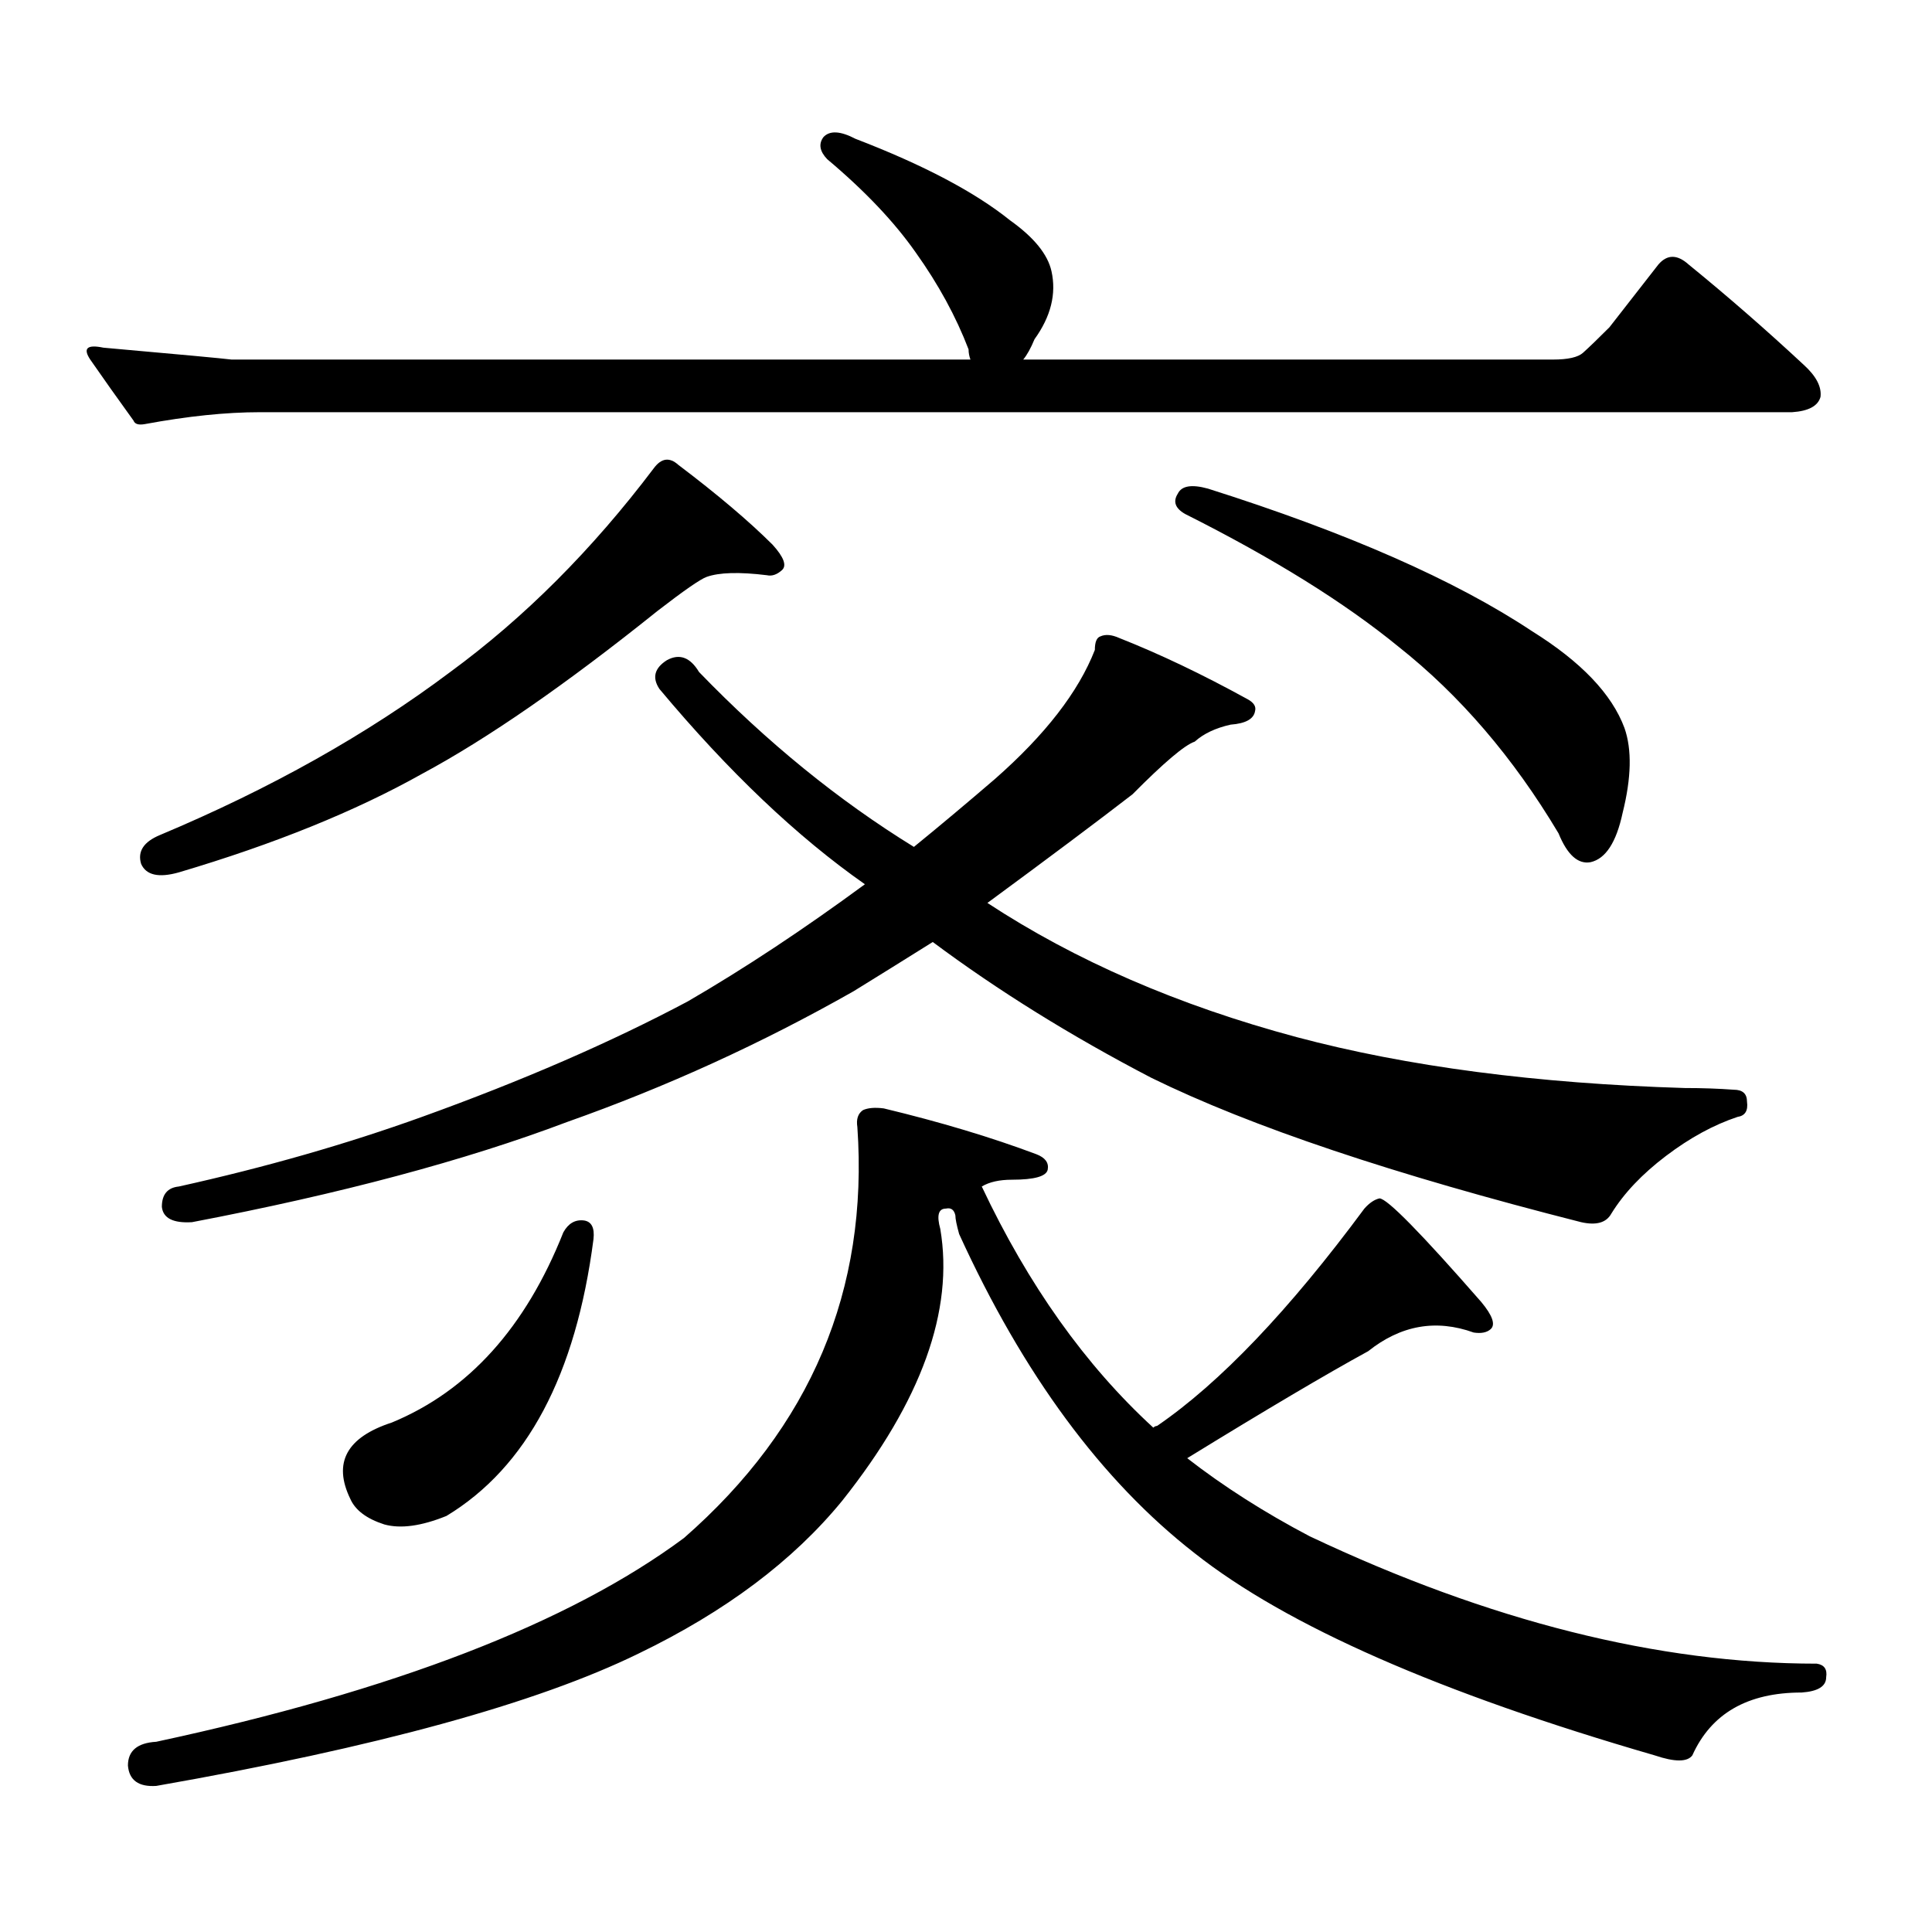
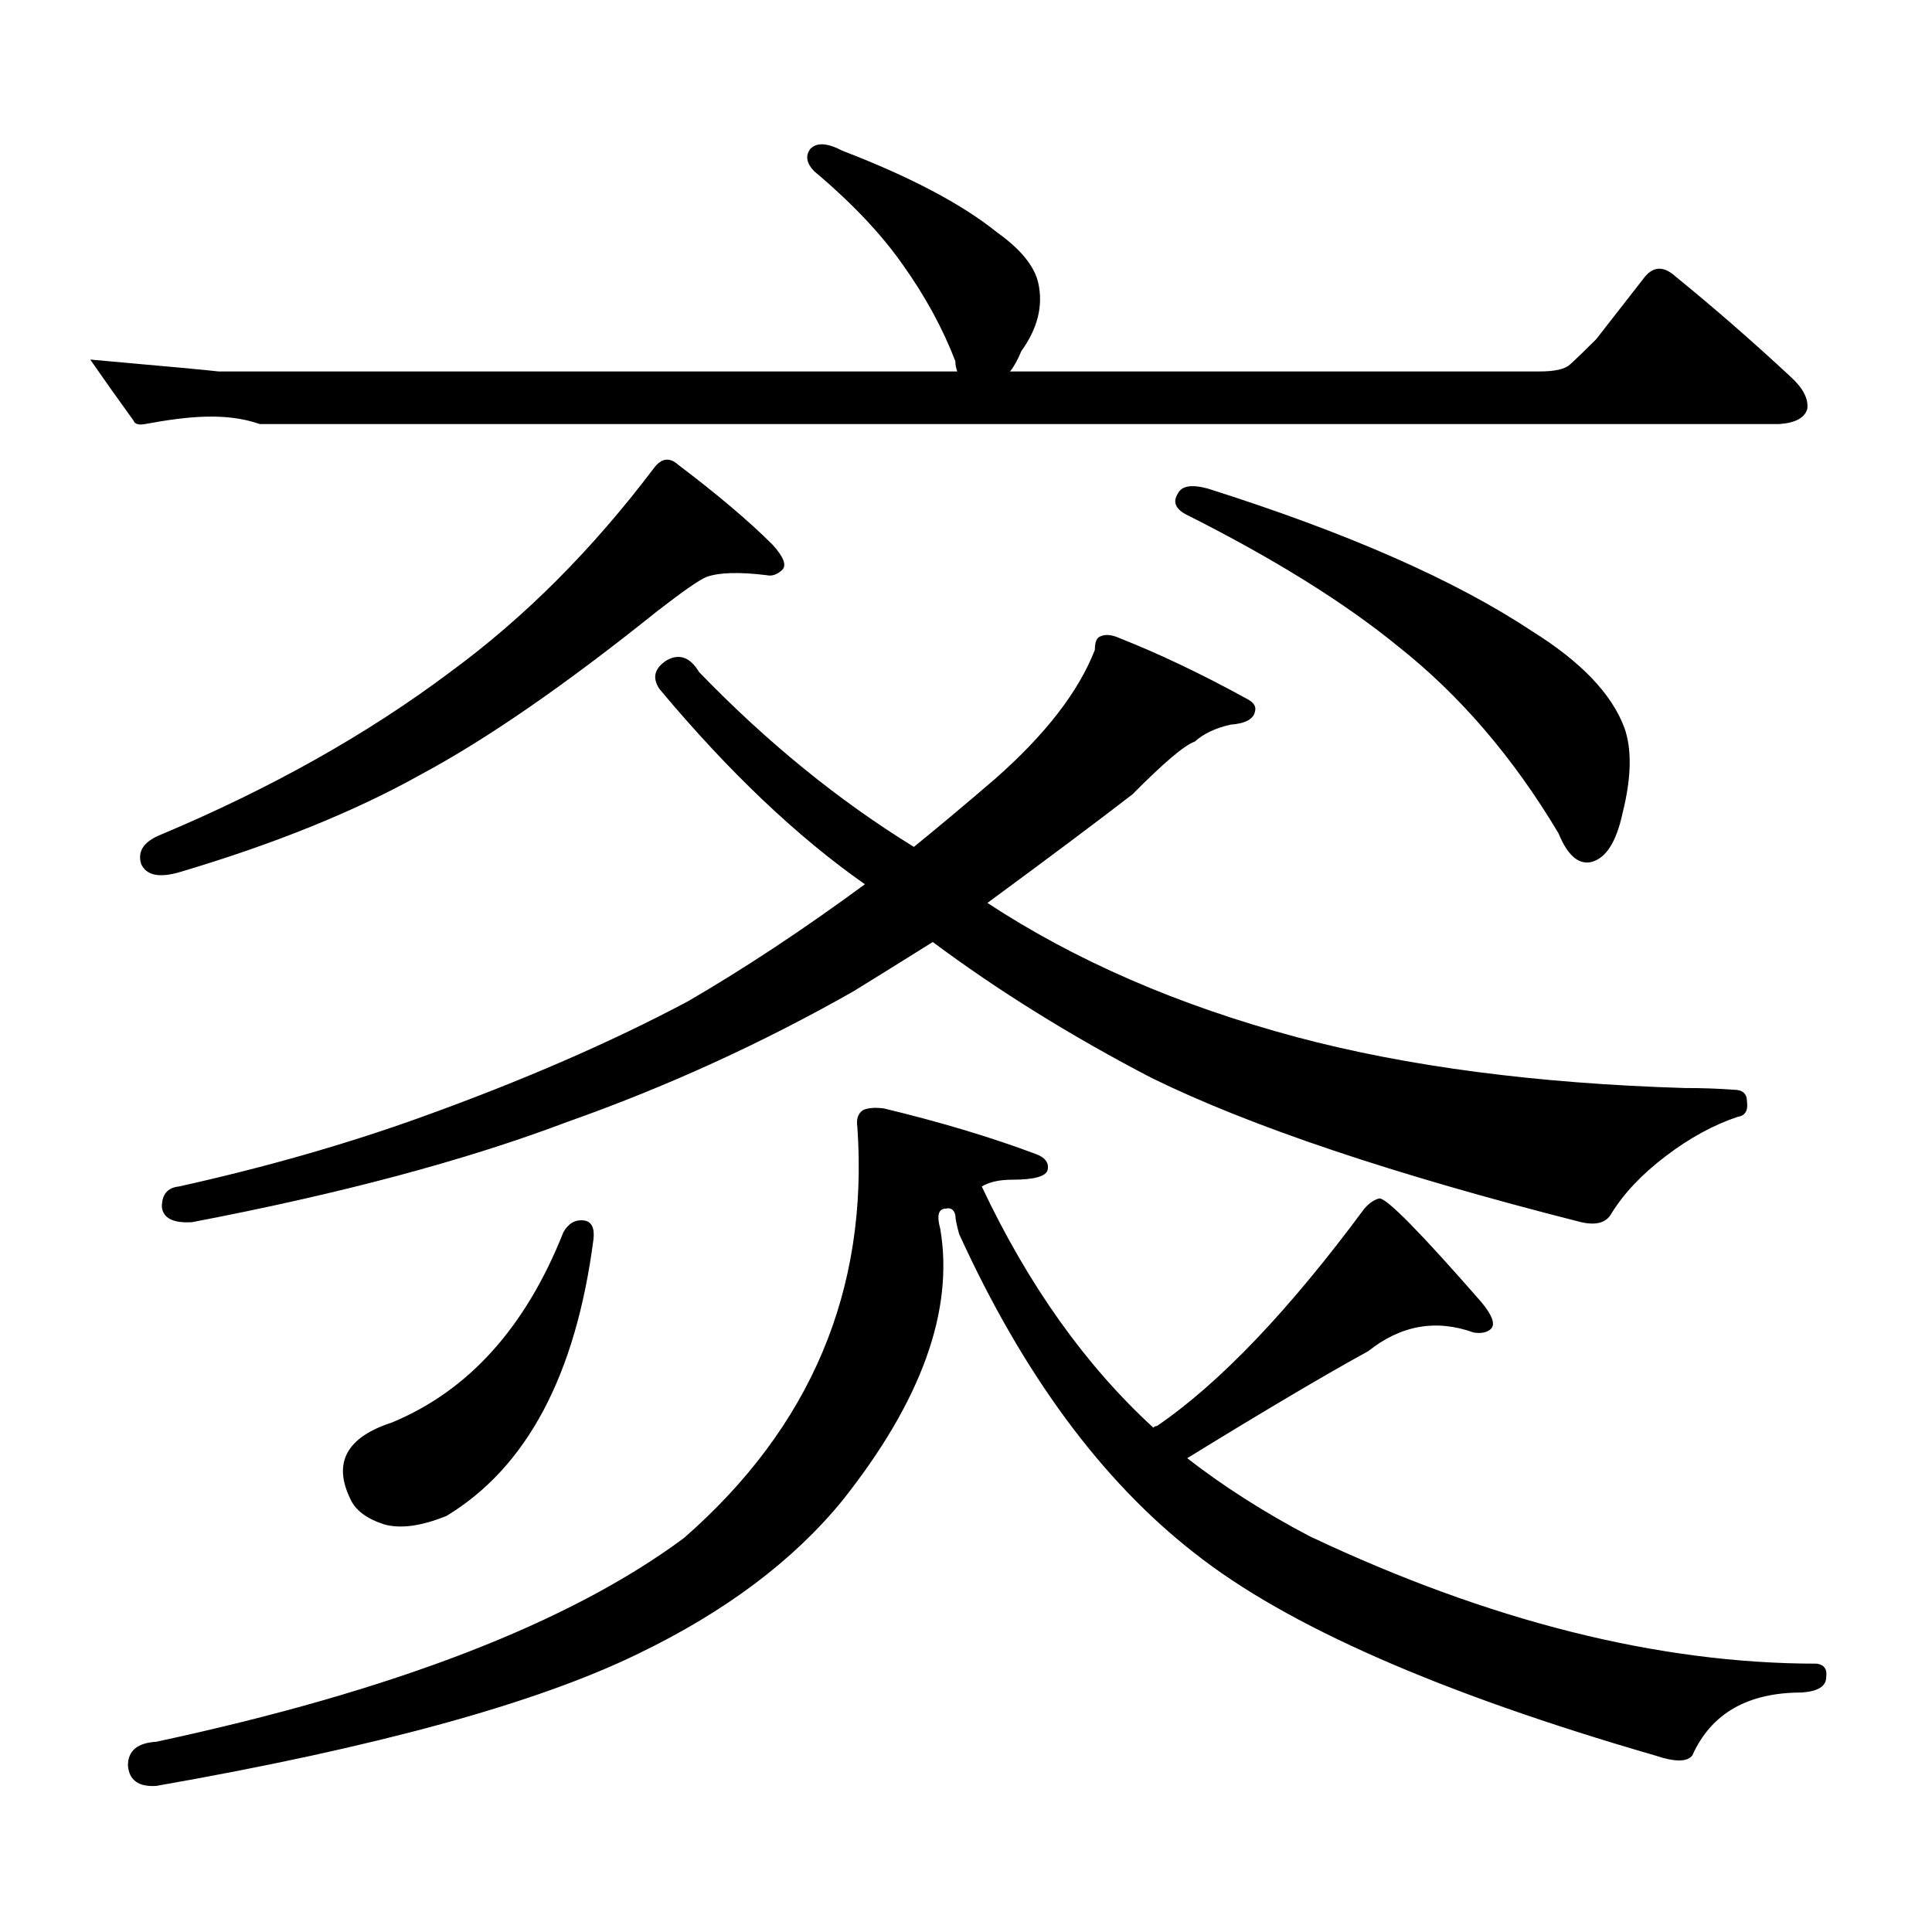
<svg xmlns="http://www.w3.org/2000/svg" version="1.1" id="图层_1" x="0px" y="0px" width="1000px" height="1000px" viewBox="0 0 1000 1000" enable-background="new 0 0 1000 1000" xml:space="preserve">
-   <path d="M74.998,219.508c-3.262,0.59-5.213,0-5.854-1.758c-8.46-11.715-15.944-22.262-22.438-31.641  c-3.902-5.851-1.631-7.91,6.829-6.152c39.664,3.516,61.782,5.575,66.34,6.152h382.43c-0.655-1.758-0.976-3.516-0.976-5.273  c-6.509-16.988-15.609-33.688-27.316-50.098c-11.066-15.82-26.341-31.93-45.853-48.34c-3.902-4.093-4.558-7.91-1.951-11.426  c3.247-3.516,8.78-3.214,16.585,0.879c35.121,13.485,61.782,27.548,79.998,42.188c12.348,8.789,19.512,17.578,21.463,26.367  c2.592,11.728-0.335,23.441-8.78,35.156c-1.951,4.696-3.902,8.212-5.854,10.547h274.14c7.805,0,13.003-1.168,15.609-3.516  c3.247-2.926,7.805-7.32,13.658-13.184l25.365-32.52c4.543-5.273,9.756-5.273,15.609,0c20.152,16.41,39.999,33.7,59.511,51.855  c6.494,5.863,9.421,11.426,8.78,16.699c-1.311,4.696-6.188,7.333-14.634,7.91H134.509  C116.948,213.355,97.102,215.415,74.998,219.508z M494.5,629.078c-0.655-2.926-2.286-4.093-4.878-3.516  c-3.902,0-4.878,3.516-2.927,10.547c7.149,42.188-9.756,89.071-50.73,140.625c-25.365,31.05-60.486,57.417-105.363,79.102  c-52.682,25.776-135.941,48.628-249.75,68.555c-9.115,0.576-13.993-2.939-14.634-10.547c0-7.622,4.878-11.729,14.634-12.305  c122.924-26.367,213.974-61.523,273.164-105.469c65.685-57.418,95.607-128.32,89.754-212.695c-0.655-4.093,0.32-7.031,2.927-8.789  c2.592-1.168,6.174-1.456,10.731-0.879c29.268,7.031,55.608,14.941,79.022,23.73c4.543,1.758,6.494,4.395,5.854,7.91  c-0.655,3.516-6.829,5.273-18.536,5.273c-6.509,0-11.707,1.181-15.609,3.516c24.055,50.977,53.657,92.587,88.778,124.805  c0.641-0.577,1.296-0.879,1.951-0.879c32.515-22.262,68.291-59.766,107.314-112.5c2.592-2.926,5.198-4.684,7.805-5.273  c3.902,0,21.463,17.88,52.682,53.613c5.854,7.031,7.47,11.728,4.878,14.063c-1.951,1.758-4.878,2.348-8.78,1.758  c-19.512-7.031-37.728-3.805-54.633,9.668c-21.463,11.728-52.682,30.185-93.656,55.371c18.856,14.652,39.999,28.125,63.413,40.43  c93.001,43.945,180.483,65.918,262.433,65.918c3.902,0.576,5.519,2.925,4.878,7.031c0,4.683-4.237,7.319-12.683,7.91  c-27.972,0-46.828,10.835-56.584,32.52c-2.606,3.516-9.115,3.516-19.512,0c-111.217-32.231-190.574-67.1-238.043-104.59  c-48.139-37.491-88.778-92.574-121.948-165.234C495.141,634.063,494.5,630.836,494.5,629.078z M351.089,240.602  c20.152,15.243,36.417,29.004,48.779,41.309c5.854,6.454,7.47,10.849,4.878,13.184c-2.606,2.348-5.213,3.227-7.805,2.637  c-14.313-1.758-24.725-1.456-31.219,0.879c-3.262,1.181-11.707,7.031-25.365,17.578c-47.483,38.095-88.138,66.22-121.948,84.375  c-34.48,19.336-76.431,36.337-125.851,50.977c-10.411,2.938-16.92,1.469-19.512-4.395c-1.951-6.441,1.296-11.426,9.756-14.941  c57.225-24.02,107.314-52.145,150.24-84.375c38.368-28.125,73.489-63.281,105.363-105.469  C342.309,237.086,346.531,236.509,351.089,240.602z M83.778,624.684c0-6.441,2.927-9.957,8.78-10.547  c44.877-9.957,86.827-21.973,125.851-36.035c52.026-18.746,97.879-38.672,137.558-59.766c29.268-16.988,59.831-37.203,91.705-60.645  c-35.121-24.609-70.577-58.297-106.339-101.074c-3.902-5.851-2.606-10.836,3.902-14.941c6.494-3.516,12.027-1.456,16.585,6.152  c35.121,36.337,72.193,66.508,111.217,90.527c13.658-11.124,27.637-22.852,41.95-35.156c26.006-22.852,43.246-45.113,51.706-66.797  c0-4.093,0.976-6.441,2.927-7.031c2.592-1.168,5.854-0.879,9.756,0.879c20.808,8.212,42.926,18.759,66.34,31.641  c3.247,1.758,4.543,3.817,3.902,6.152c-0.655,4.105-4.878,6.454-12.683,7.031c-7.805,1.758-13.993,4.696-18.536,8.789  c-5.213,1.758-15.944,10.849-32.194,27.246c-18.216,14.063-43.261,32.821-75.12,56.25c45.518,29.883,98.854,53.036,159.996,69.434  c57.225,15.243,124.22,24.032,200.971,26.367c9.101,0,17.561,0.302,25.365,0.879c4.543,0,6.829,2.06,6.829,6.152  c0.641,4.696-0.976,7.333-4.878,7.91c-12.362,4.105-24.725,10.849-37.072,20.215c-12.362,9.379-21.798,19.336-28.292,29.883  c-2.606,4.696-7.805,6.152-15.609,4.395c-96.918-24.609-171.063-49.508-222.434-74.707c-41.63-21.671-79.357-45.113-113.168-70.313  c-14.969,9.379-28.627,17.88-40.975,25.488c-47.483,26.957-96.918,49.521-148.289,67.676  c-52.682,19.926-117.405,37.216-194.142,51.855C89.632,633.184,84.419,630.547,83.778,624.684z M302.31,631.715  c3.902,0.59,5.519,3.817,4.878,9.668c-9.115,70.313-34.48,118.075-76.096,143.262c-13.018,5.273-23.749,6.729-32.194,4.395  c-9.115-2.939-14.969-7.334-17.561-13.184c-9.115-18.746-1.951-31.93,21.463-39.551c39.664-16.397,69.267-49.219,88.778-98.438  C294.17,633.184,297.752,631.138,302.31,631.715z M609.619,255.543c1.951-4.093,7.149-4.972,15.609-2.637  c72.193,22.852,128.122,47.461,167.801,73.828c25.365,15.82,41.295,32.52,47.804,50.098c3.902,11.137,3.567,25.79-0.976,43.945  c-3.262,15.243-8.78,23.73-16.585,25.488c-6.509,1.181-12.042-3.805-16.585-14.941c-23.414-39.249-51.065-71.48-82.925-96.68  c-27.972-22.852-64.724-45.703-110.241-68.555C608.309,263.164,607.013,259.648,609.619,255.543z" />
+   <path d="M74.998,219.508c-3.262,0.59-5.213,0-5.854-1.758c-8.46-11.715-15.944-22.262-22.438-31.641  c39.664,3.516,61.782,5.575,66.34,6.152h382.43c-0.655-1.758-0.976-3.516-0.976-5.273  c-6.509-16.988-15.609-33.688-27.316-50.098c-11.066-15.82-26.341-31.93-45.853-48.34c-3.902-4.093-4.558-7.91-1.951-11.426  c3.247-3.516,8.78-3.214,16.585,0.879c35.121,13.485,61.782,27.548,79.998,42.188c12.348,8.789,19.512,17.578,21.463,26.367  c2.592,11.728-0.335,23.441-8.78,35.156c-1.951,4.696-3.902,8.212-5.854,10.547h274.14c7.805,0,13.003-1.168,15.609-3.516  c3.247-2.926,7.805-7.32,13.658-13.184l25.365-32.52c4.543-5.273,9.756-5.273,15.609,0c20.152,16.41,39.999,33.7,59.511,51.855  c6.494,5.863,9.421,11.426,8.78,16.699c-1.311,4.696-6.188,7.333-14.634,7.91H134.509  C116.948,213.355,97.102,215.415,74.998,219.508z M494.5,629.078c-0.655-2.926-2.286-4.093-4.878-3.516  c-3.902,0-4.878,3.516-2.927,10.547c7.149,42.188-9.756,89.071-50.73,140.625c-25.365,31.05-60.486,57.417-105.363,79.102  c-52.682,25.776-135.941,48.628-249.75,68.555c-9.115,0.576-13.993-2.939-14.634-10.547c0-7.622,4.878-11.729,14.634-12.305  c122.924-26.367,213.974-61.523,273.164-105.469c65.685-57.418,95.607-128.32,89.754-212.695c-0.655-4.093,0.32-7.031,2.927-8.789  c2.592-1.168,6.174-1.456,10.731-0.879c29.268,7.031,55.608,14.941,79.022,23.73c4.543,1.758,6.494,4.395,5.854,7.91  c-0.655,3.516-6.829,5.273-18.536,5.273c-6.509,0-11.707,1.181-15.609,3.516c24.055,50.977,53.657,92.587,88.778,124.805  c0.641-0.577,1.296-0.879,1.951-0.879c32.515-22.262,68.291-59.766,107.314-112.5c2.592-2.926,5.198-4.684,7.805-5.273  c3.902,0,21.463,17.88,52.682,53.613c5.854,7.031,7.47,11.728,4.878,14.063c-1.951,1.758-4.878,2.348-8.78,1.758  c-19.512-7.031-37.728-3.805-54.633,9.668c-21.463,11.728-52.682,30.185-93.656,55.371c18.856,14.652,39.999,28.125,63.413,40.43  c93.001,43.945,180.483,65.918,262.433,65.918c3.902,0.576,5.519,2.925,4.878,7.031c0,4.683-4.237,7.319-12.683,7.91  c-27.972,0-46.828,10.835-56.584,32.52c-2.606,3.516-9.115,3.516-19.512,0c-111.217-32.231-190.574-67.1-238.043-104.59  c-48.139-37.491-88.778-92.574-121.948-165.234C495.141,634.063,494.5,630.836,494.5,629.078z M351.089,240.602  c20.152,15.243,36.417,29.004,48.779,41.309c5.854,6.454,7.47,10.849,4.878,13.184c-2.606,2.348-5.213,3.227-7.805,2.637  c-14.313-1.758-24.725-1.456-31.219,0.879c-3.262,1.181-11.707,7.031-25.365,17.578c-47.483,38.095-88.138,66.22-121.948,84.375  c-34.48,19.336-76.431,36.337-125.851,50.977c-10.411,2.938-16.92,1.469-19.512-4.395c-1.951-6.441,1.296-11.426,9.756-14.941  c57.225-24.02,107.314-52.145,150.24-84.375c38.368-28.125,73.489-63.281,105.363-105.469  C342.309,237.086,346.531,236.509,351.089,240.602z M83.778,624.684c0-6.441,2.927-9.957,8.78-10.547  c44.877-9.957,86.827-21.973,125.851-36.035c52.026-18.746,97.879-38.672,137.558-59.766c29.268-16.988,59.831-37.203,91.705-60.645  c-35.121-24.609-70.577-58.297-106.339-101.074c-3.902-5.851-2.606-10.836,3.902-14.941c6.494-3.516,12.027-1.456,16.585,6.152  c35.121,36.337,72.193,66.508,111.217,90.527c13.658-11.124,27.637-22.852,41.95-35.156c26.006-22.852,43.246-45.113,51.706-66.797  c0-4.093,0.976-6.441,2.927-7.031c2.592-1.168,5.854-0.879,9.756,0.879c20.808,8.212,42.926,18.759,66.34,31.641  c3.247,1.758,4.543,3.817,3.902,6.152c-0.655,4.105-4.878,6.454-12.683,7.031c-7.805,1.758-13.993,4.696-18.536,8.789  c-5.213,1.758-15.944,10.849-32.194,27.246c-18.216,14.063-43.261,32.821-75.12,56.25c45.518,29.883,98.854,53.036,159.996,69.434  c57.225,15.243,124.22,24.032,200.971,26.367c9.101,0,17.561,0.302,25.365,0.879c4.543,0,6.829,2.06,6.829,6.152  c0.641,4.696-0.976,7.333-4.878,7.91c-12.362,4.105-24.725,10.849-37.072,20.215c-12.362,9.379-21.798,19.336-28.292,29.883  c-2.606,4.696-7.805,6.152-15.609,4.395c-96.918-24.609-171.063-49.508-222.434-74.707c-41.63-21.671-79.357-45.113-113.168-70.313  c-14.969,9.379-28.627,17.88-40.975,25.488c-47.483,26.957-96.918,49.521-148.289,67.676  c-52.682,19.926-117.405,37.216-194.142,51.855C89.632,633.184,84.419,630.547,83.778,624.684z M302.31,631.715  c3.902,0.59,5.519,3.817,4.878,9.668c-9.115,70.313-34.48,118.075-76.096,143.262c-13.018,5.273-23.749,6.729-32.194,4.395  c-9.115-2.939-14.969-7.334-17.561-13.184c-9.115-18.746-1.951-31.93,21.463-39.551c39.664-16.397,69.267-49.219,88.778-98.438  C294.17,633.184,297.752,631.138,302.31,631.715z M609.619,255.543c1.951-4.093,7.149-4.972,15.609-2.637  c72.193,22.852,128.122,47.461,167.801,73.828c25.365,15.82,41.295,32.52,47.804,50.098c3.902,11.137,3.567,25.79-0.976,43.945  c-3.262,15.243-8.78,23.73-16.585,25.488c-6.509,1.181-12.042-3.805-16.585-14.941c-23.414-39.249-51.065-71.48-82.925-96.68  c-27.972-22.852-64.724-45.703-110.241-68.555C608.309,263.164,607.013,259.648,609.619,255.543z" />
</svg>